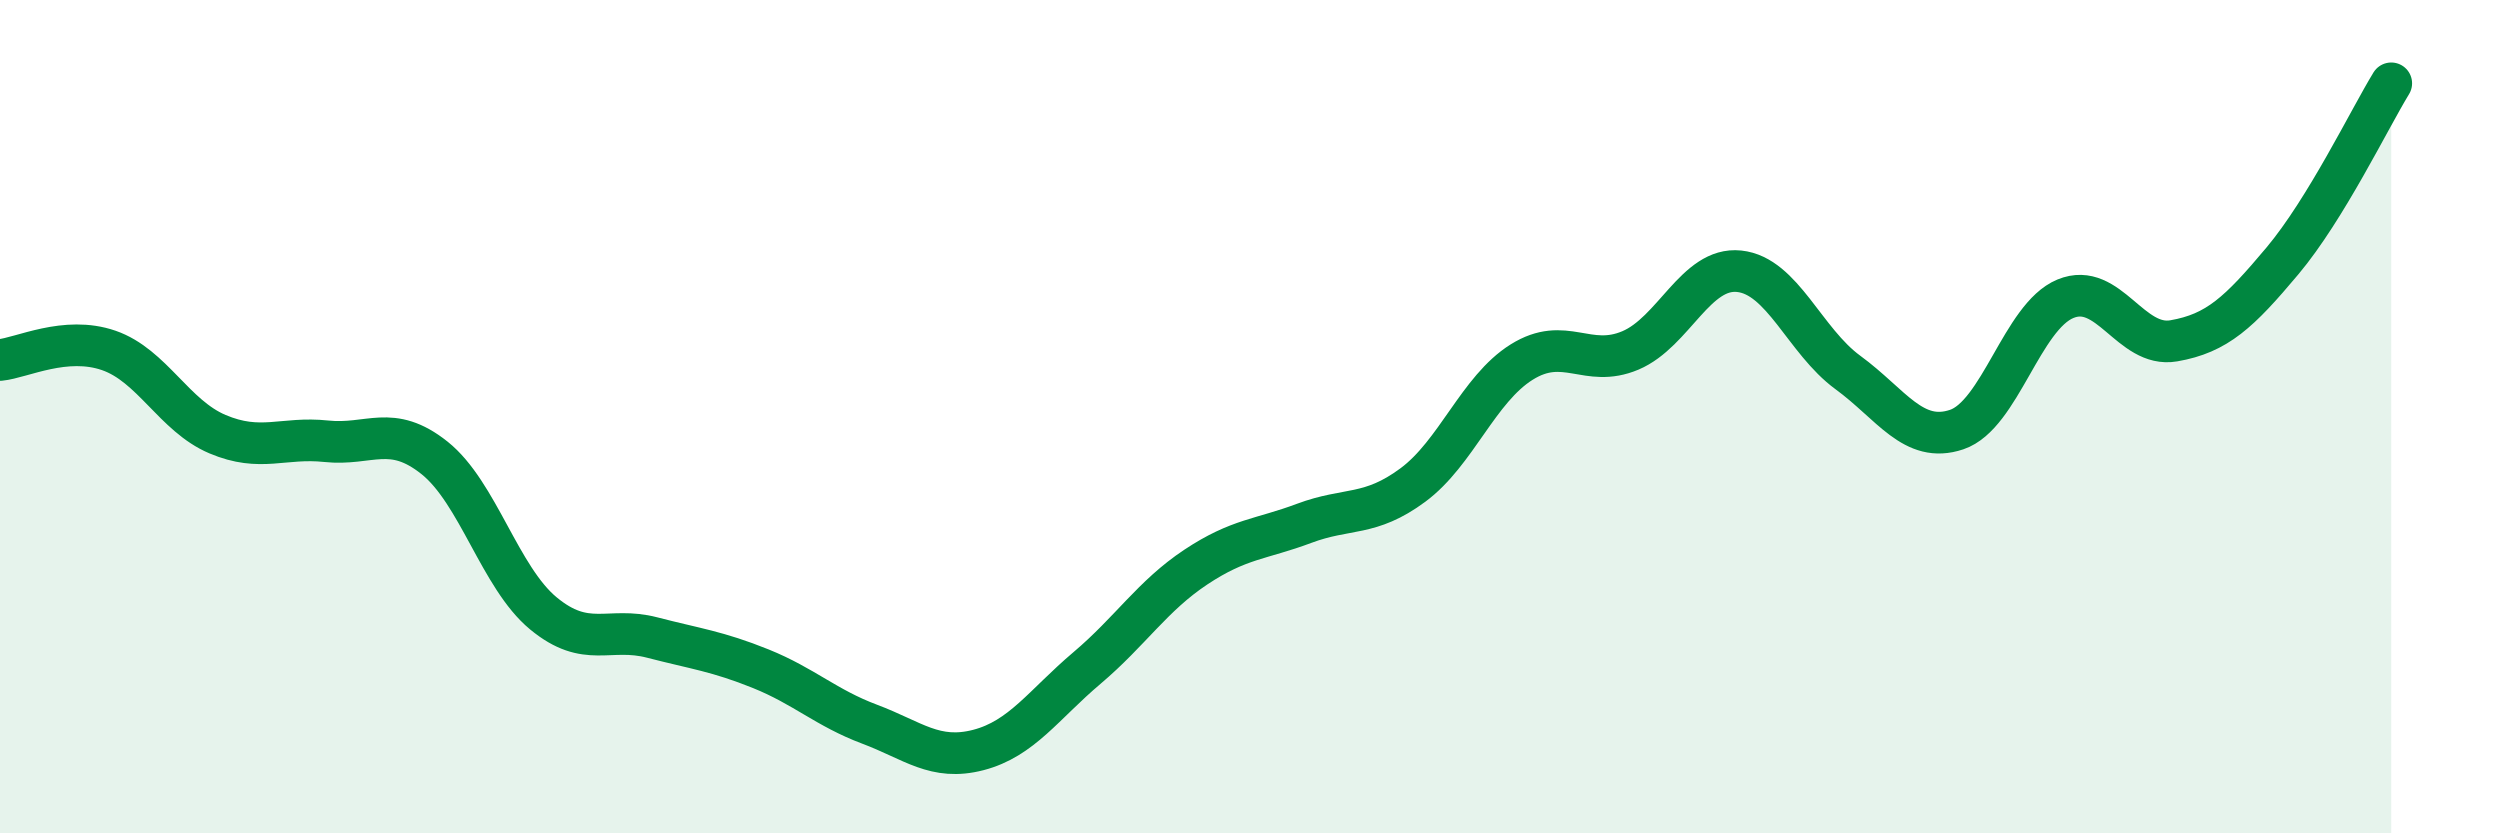
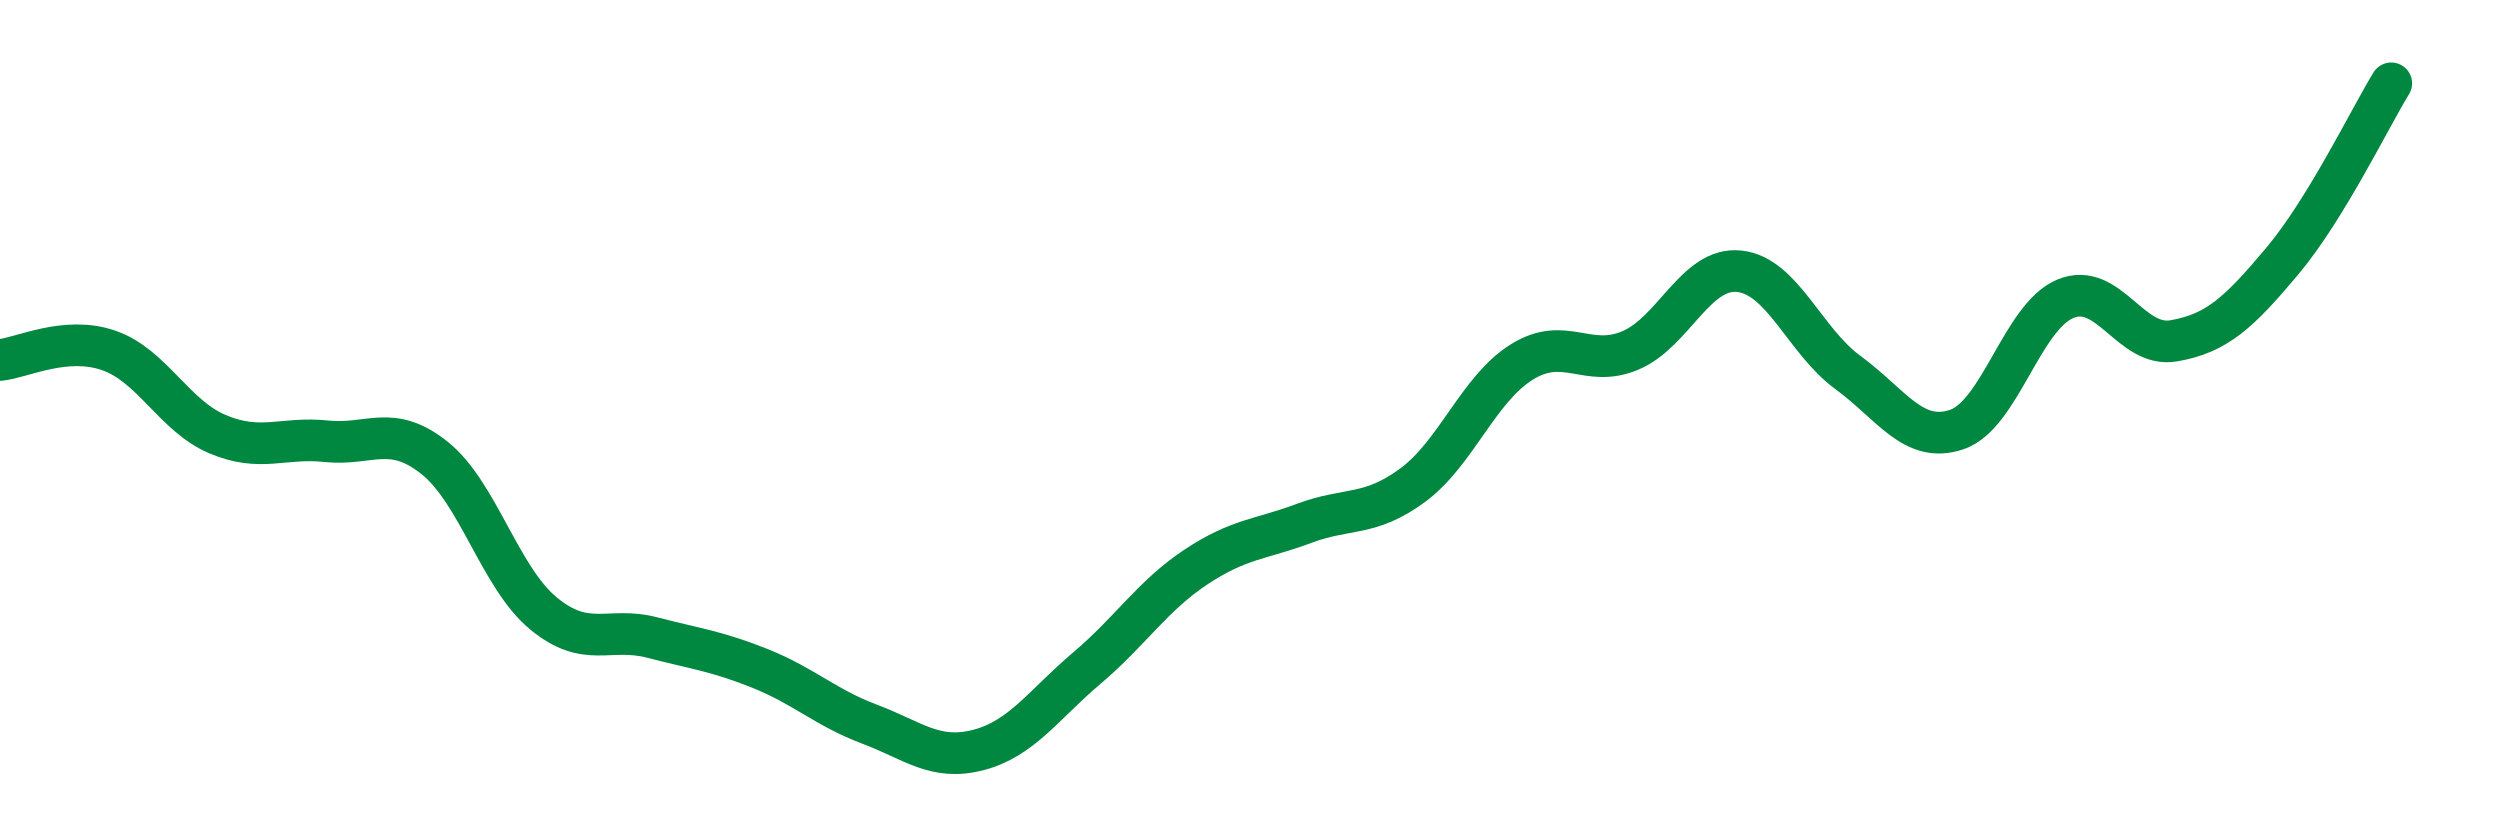
<svg xmlns="http://www.w3.org/2000/svg" width="60" height="20" viewBox="0 0 60 20">
-   <path d="M 0,8.64 C 0.52,8.59 1.57,8.05 2.61,8.41 C 3.65,8.77 4.18,9.98 5.22,10.42 C 6.26,10.86 6.79,10.48 7.83,10.59 C 8.87,10.7 9.39,10.16 10.43,10.99 C 11.47,11.82 12,13.86 13.04,14.72 C 14.08,15.58 14.61,15.03 15.65,15.3 C 16.69,15.57 17.22,15.63 18.26,16.05 C 19.3,16.47 19.83,16.99 20.87,17.38 C 21.91,17.77 22.44,18.27 23.48,18 C 24.52,17.73 25.05,16.91 26.09,16.03 C 27.13,15.15 27.66,14.3 28.7,13.61 C 29.74,12.92 30.26,12.95 31.3,12.56 C 32.34,12.17 32.87,12.41 33.91,11.64 C 34.95,10.87 35.48,9.34 36.52,8.69 C 37.56,8.04 38.09,8.85 39.13,8.41 C 40.17,7.97 40.7,6.4 41.74,6.51 C 42.78,6.62 43.31,8.18 44.35,8.94 C 45.39,9.7 45.92,10.66 46.96,10.31 C 48,9.96 48.53,7.6 49.57,7.17 C 50.61,6.74 51.13,8.36 52.17,8.18 C 53.21,8 53.74,7.5 54.78,6.26 C 55.82,5.02 56.87,2.85 57.39,2L57.39 20L0 20Z" fill="#008740" opacity="0.1" stroke-linecap="round" stroke-linejoin="round" />
  <path d="M 0,8.64 C 0.52,8.59 1.57,8.05 2.61,8.41 C 3.65,8.77 4.18,9.98 5.22,10.42 C 6.26,10.86 6.79,10.48 7.83,10.59 C 8.87,10.7 9.39,10.16 10.43,10.99 C 11.47,11.82 12,13.86 13.04,14.72 C 14.08,15.58 14.61,15.03 15.65,15.3 C 16.69,15.57 17.22,15.63 18.26,16.05 C 19.3,16.47 19.83,16.99 20.87,17.38 C 21.91,17.77 22.44,18.27 23.48,18 C 24.52,17.73 25.05,16.91 26.09,16.03 C 27.13,15.15 27.66,14.3 28.7,13.61 C 29.74,12.92 30.26,12.95 31.3,12.56 C 32.34,12.17 32.87,12.41 33.91,11.64 C 34.95,10.87 35.48,9.34 36.52,8.69 C 37.56,8.04 38.09,8.85 39.13,8.41 C 40.17,7.97 40.7,6.4 41.74,6.51 C 42.78,6.62 43.31,8.18 44.35,8.94 C 45.39,9.7 45.92,10.66 46.96,10.31 C 48,9.96 48.53,7.6 49.57,7.17 C 50.61,6.74 51.13,8.36 52.17,8.18 C 53.21,8 53.74,7.5 54.78,6.26 C 55.82,5.02 56.87,2.85 57.39,2" stroke="#008740" stroke-width="1" fill="none" stroke-linecap="round" stroke-linejoin="round" />
</svg>